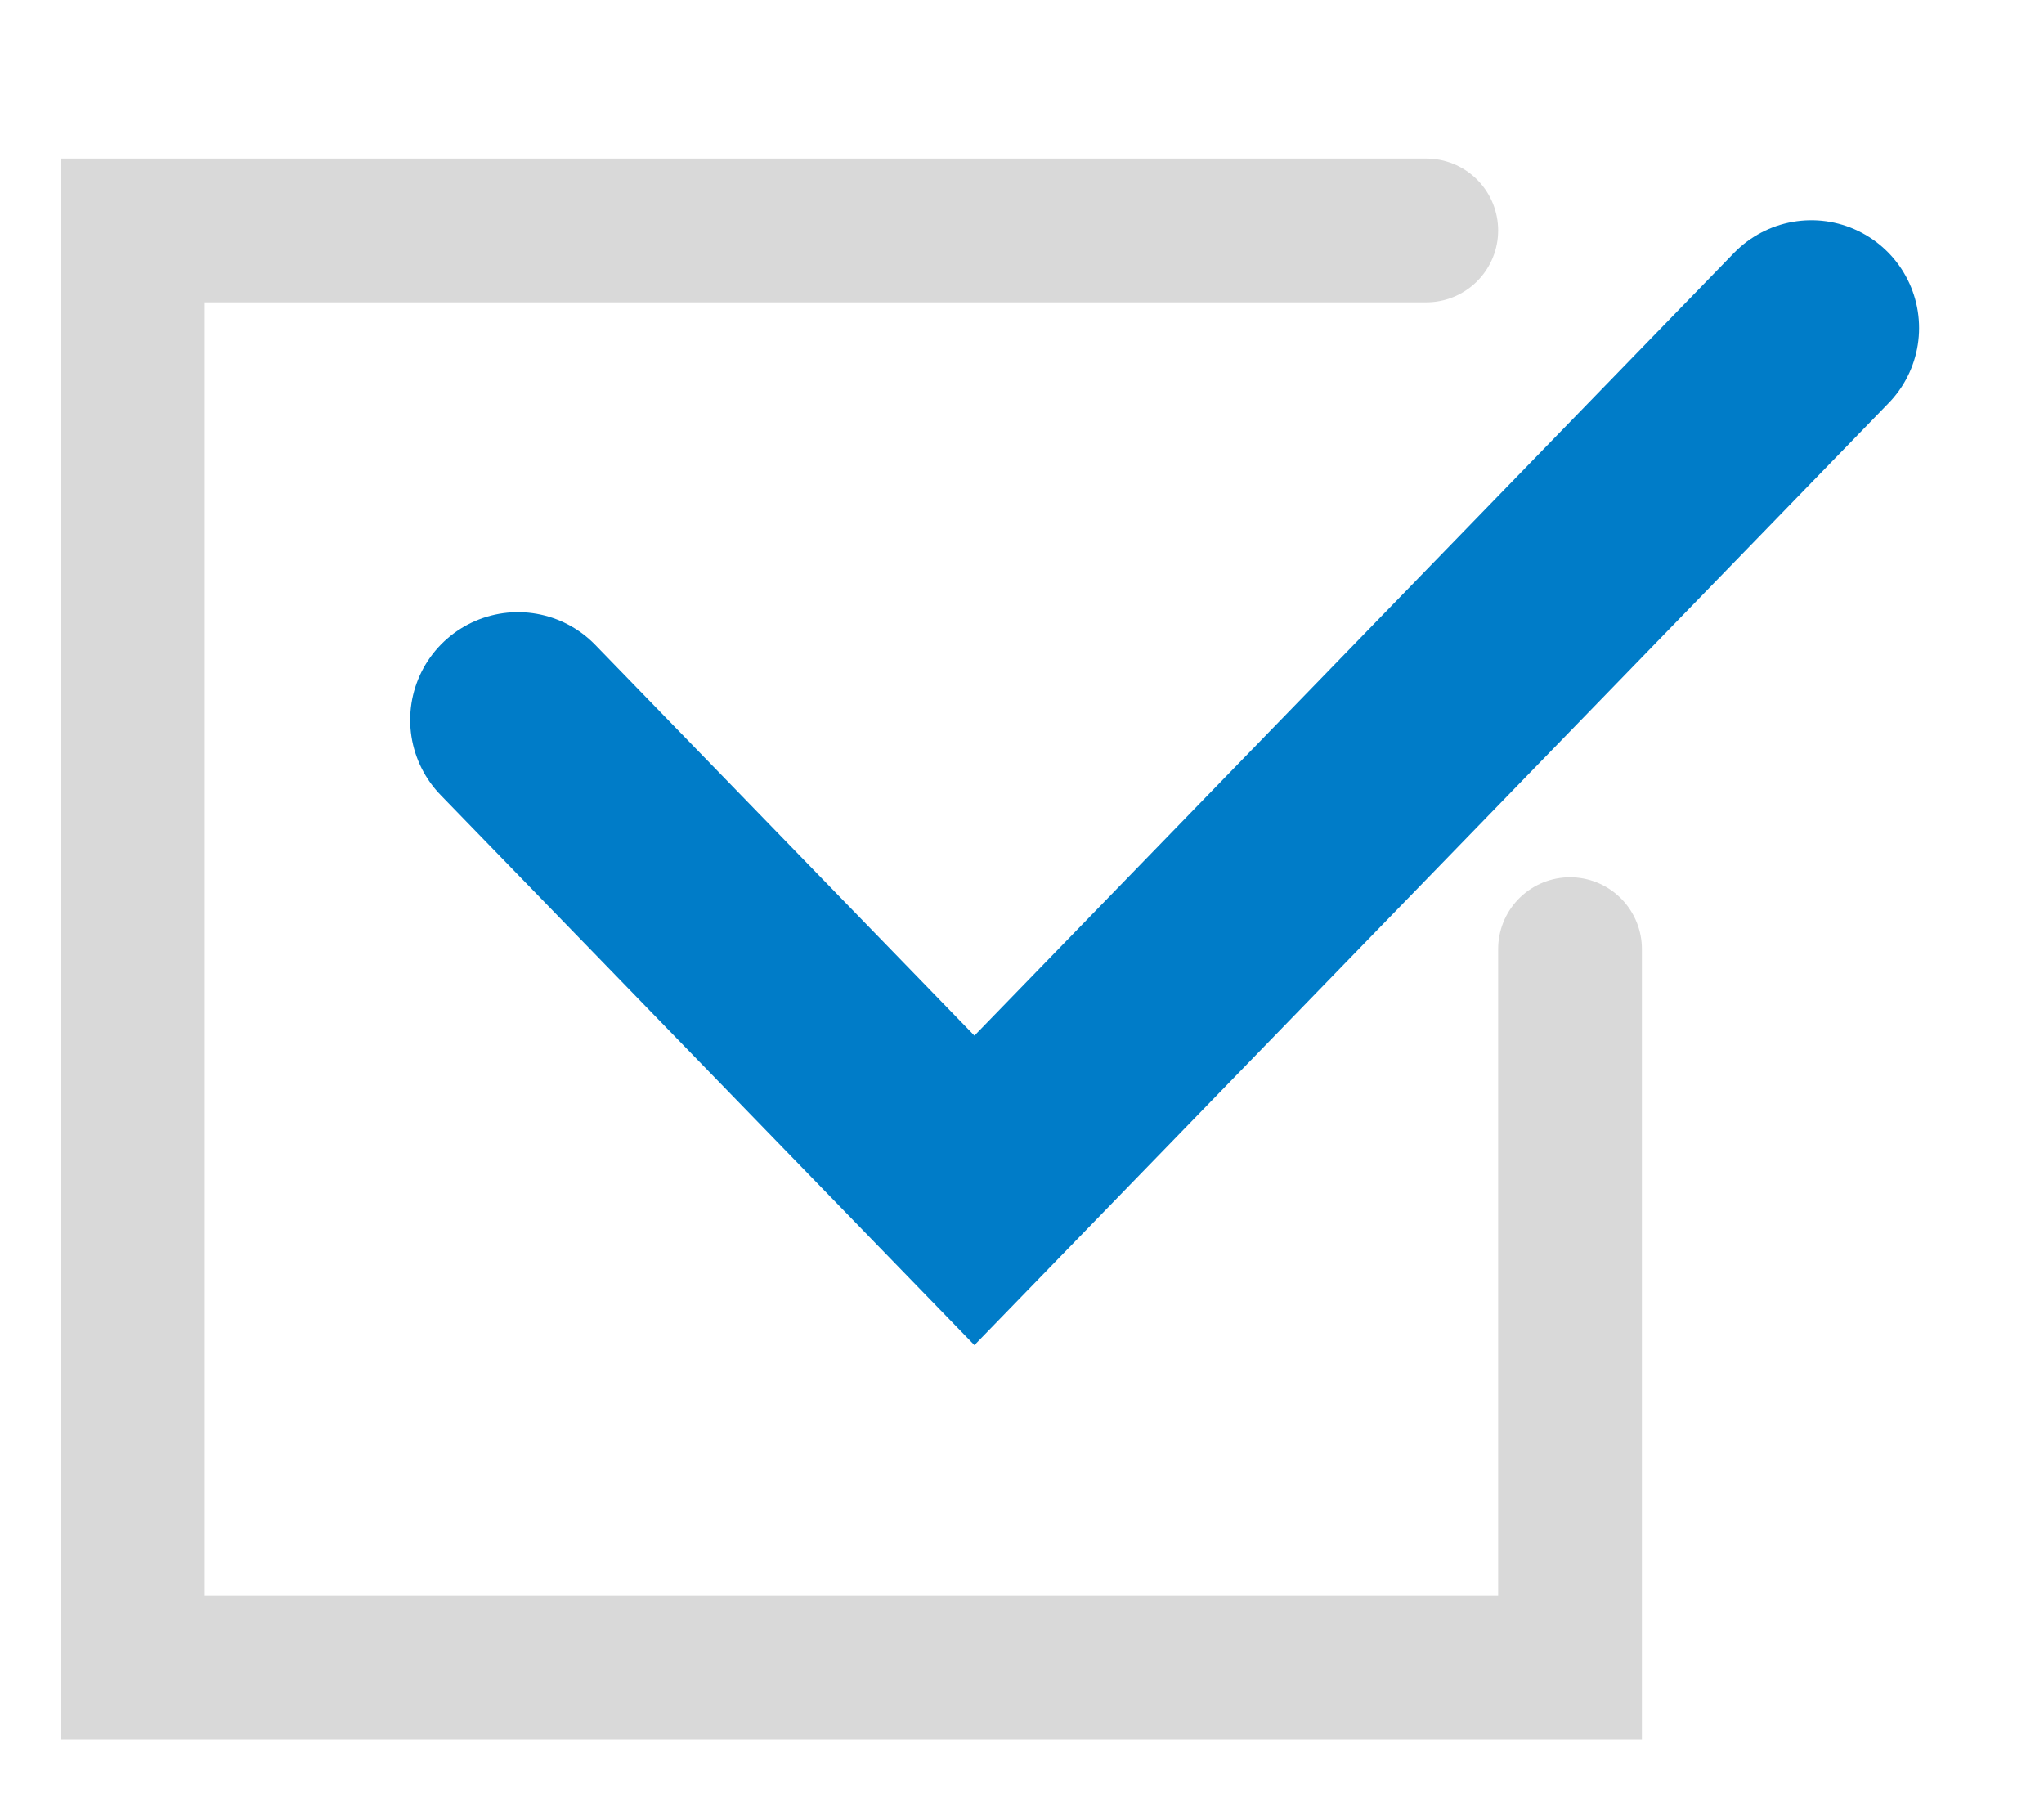
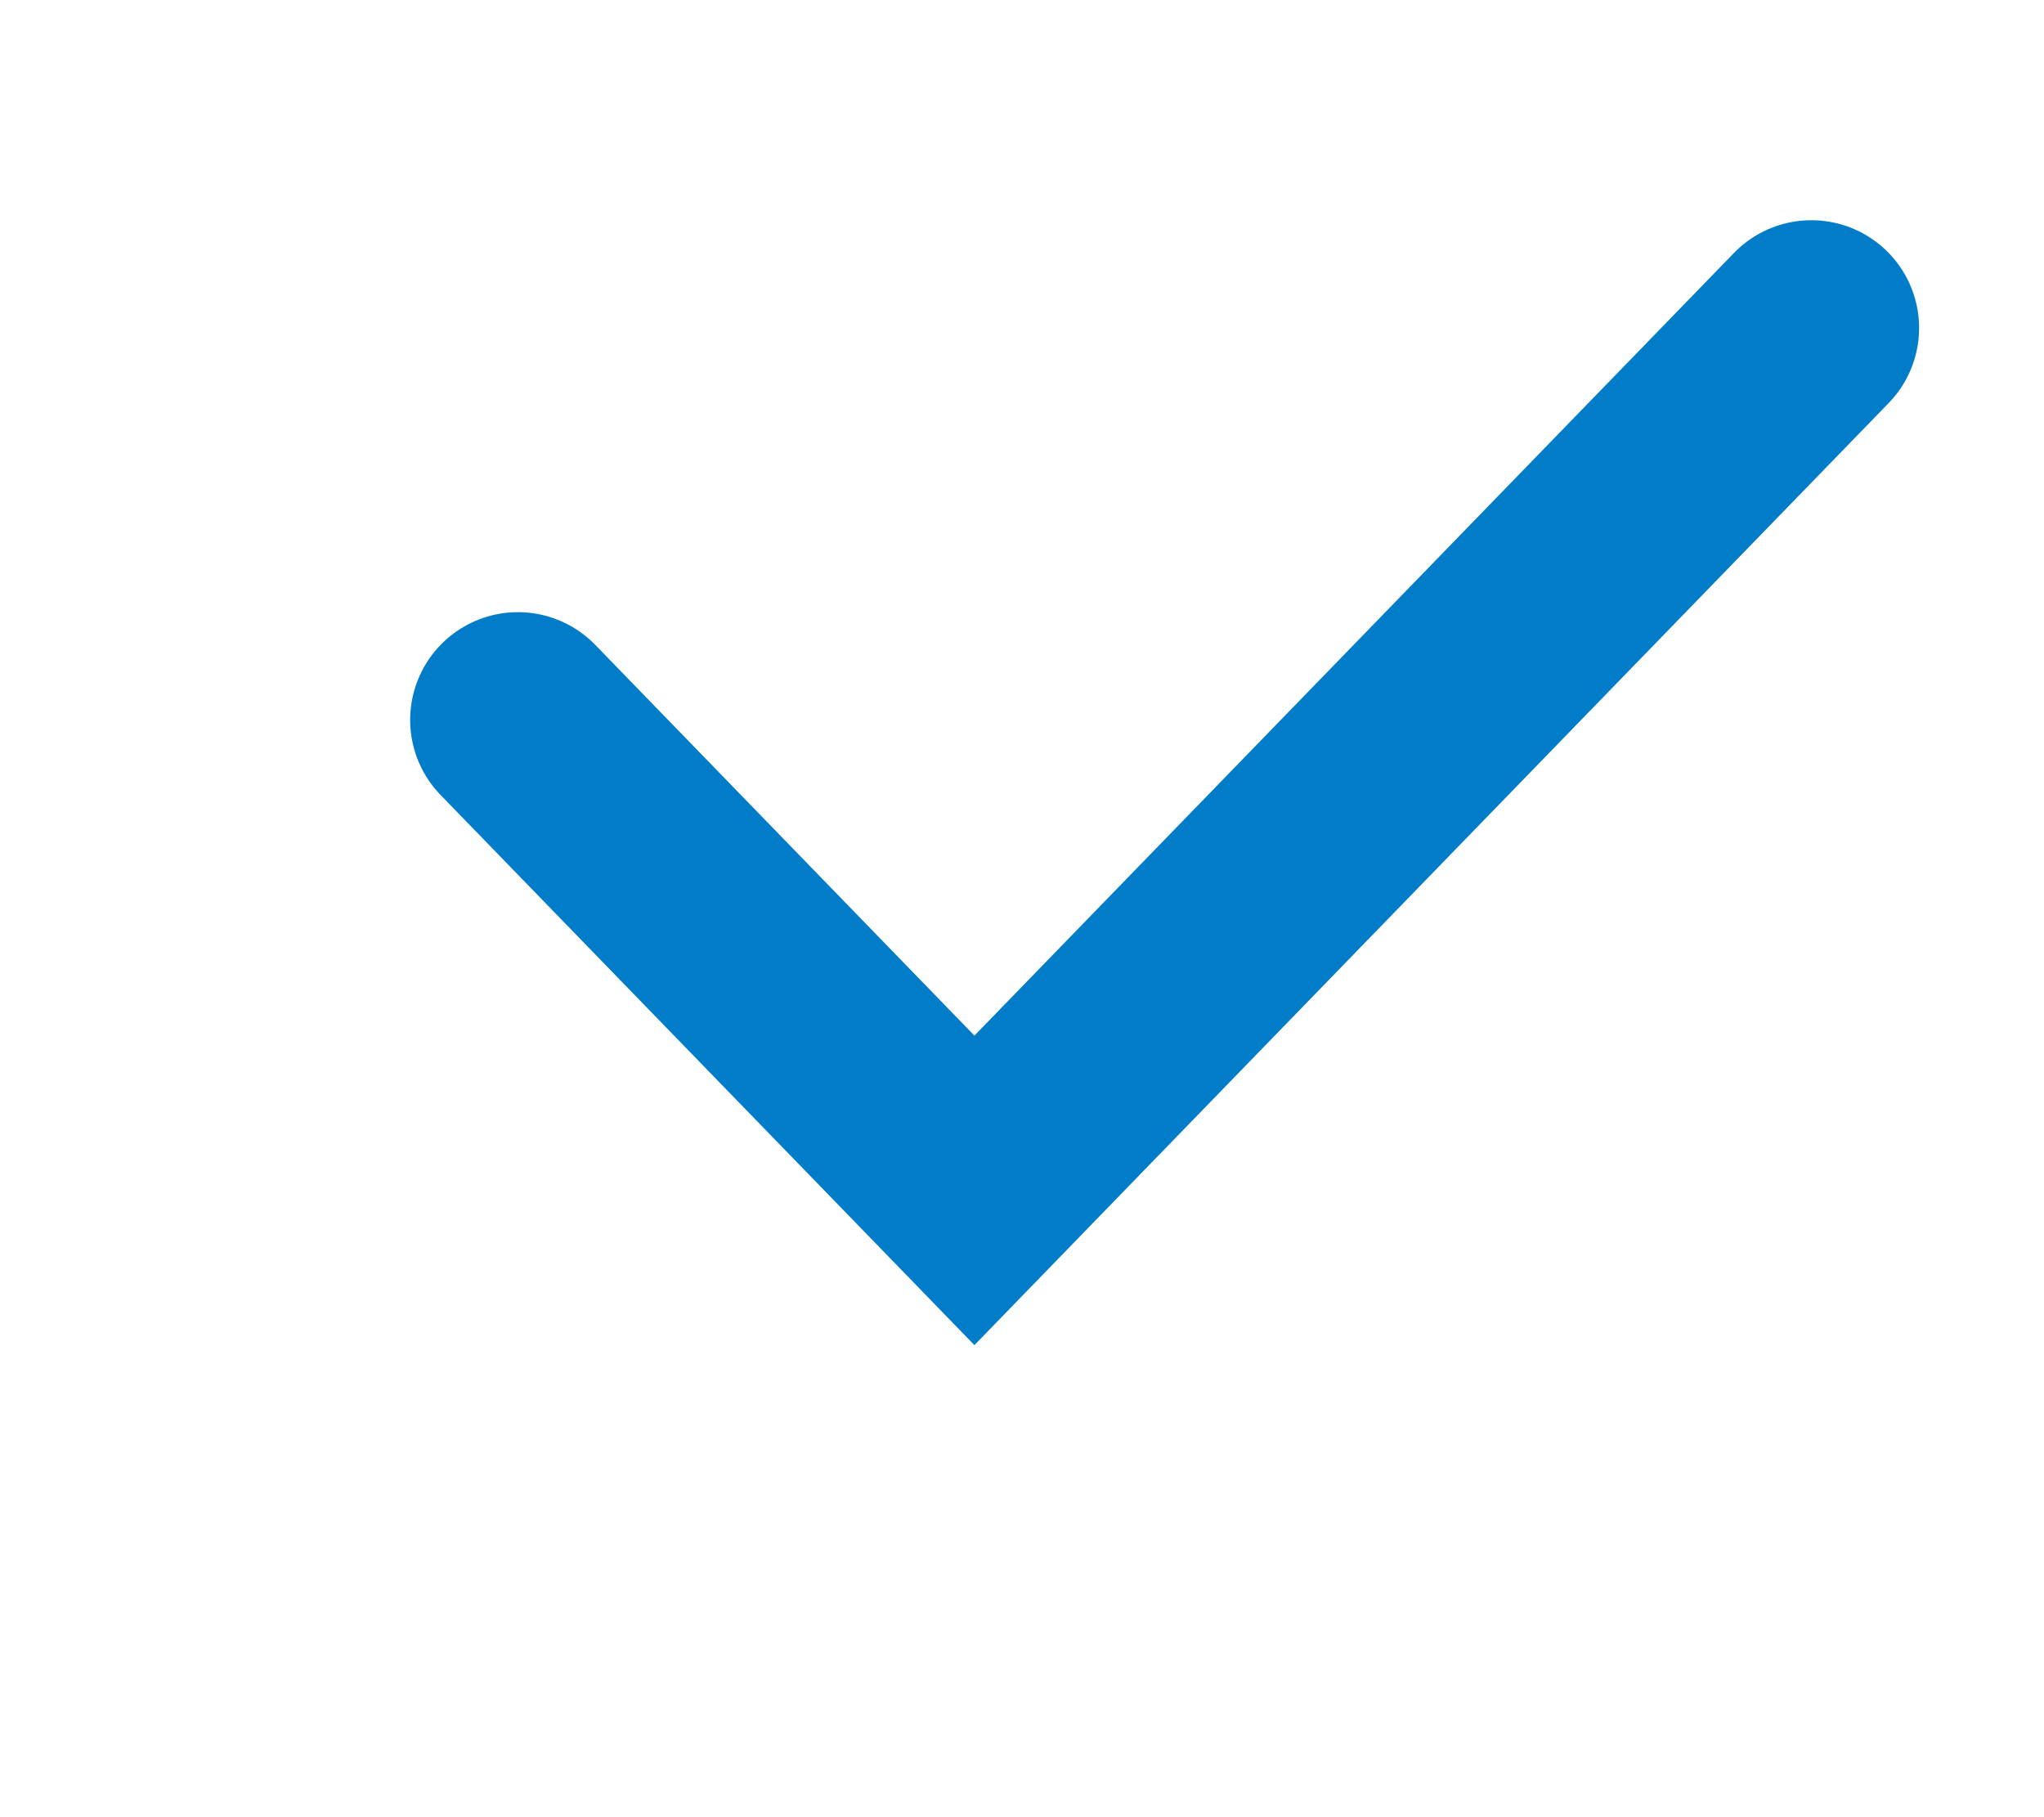
<svg xmlns="http://www.w3.org/2000/svg" width="18" height="16" viewBox="0 0 18 16" fill="none">
-   <path d="M12.56 2.029H1.17V14.685H13.826V8.357" stroke="#D9D9D9" stroke-width="1.266" stroke-linecap="round" />
  <path d="M4.561 6.339L8.581 10.481L15.951 2.888" stroke="#007CC8" stroke-width="1.898" stroke-linecap="round" />
</svg>